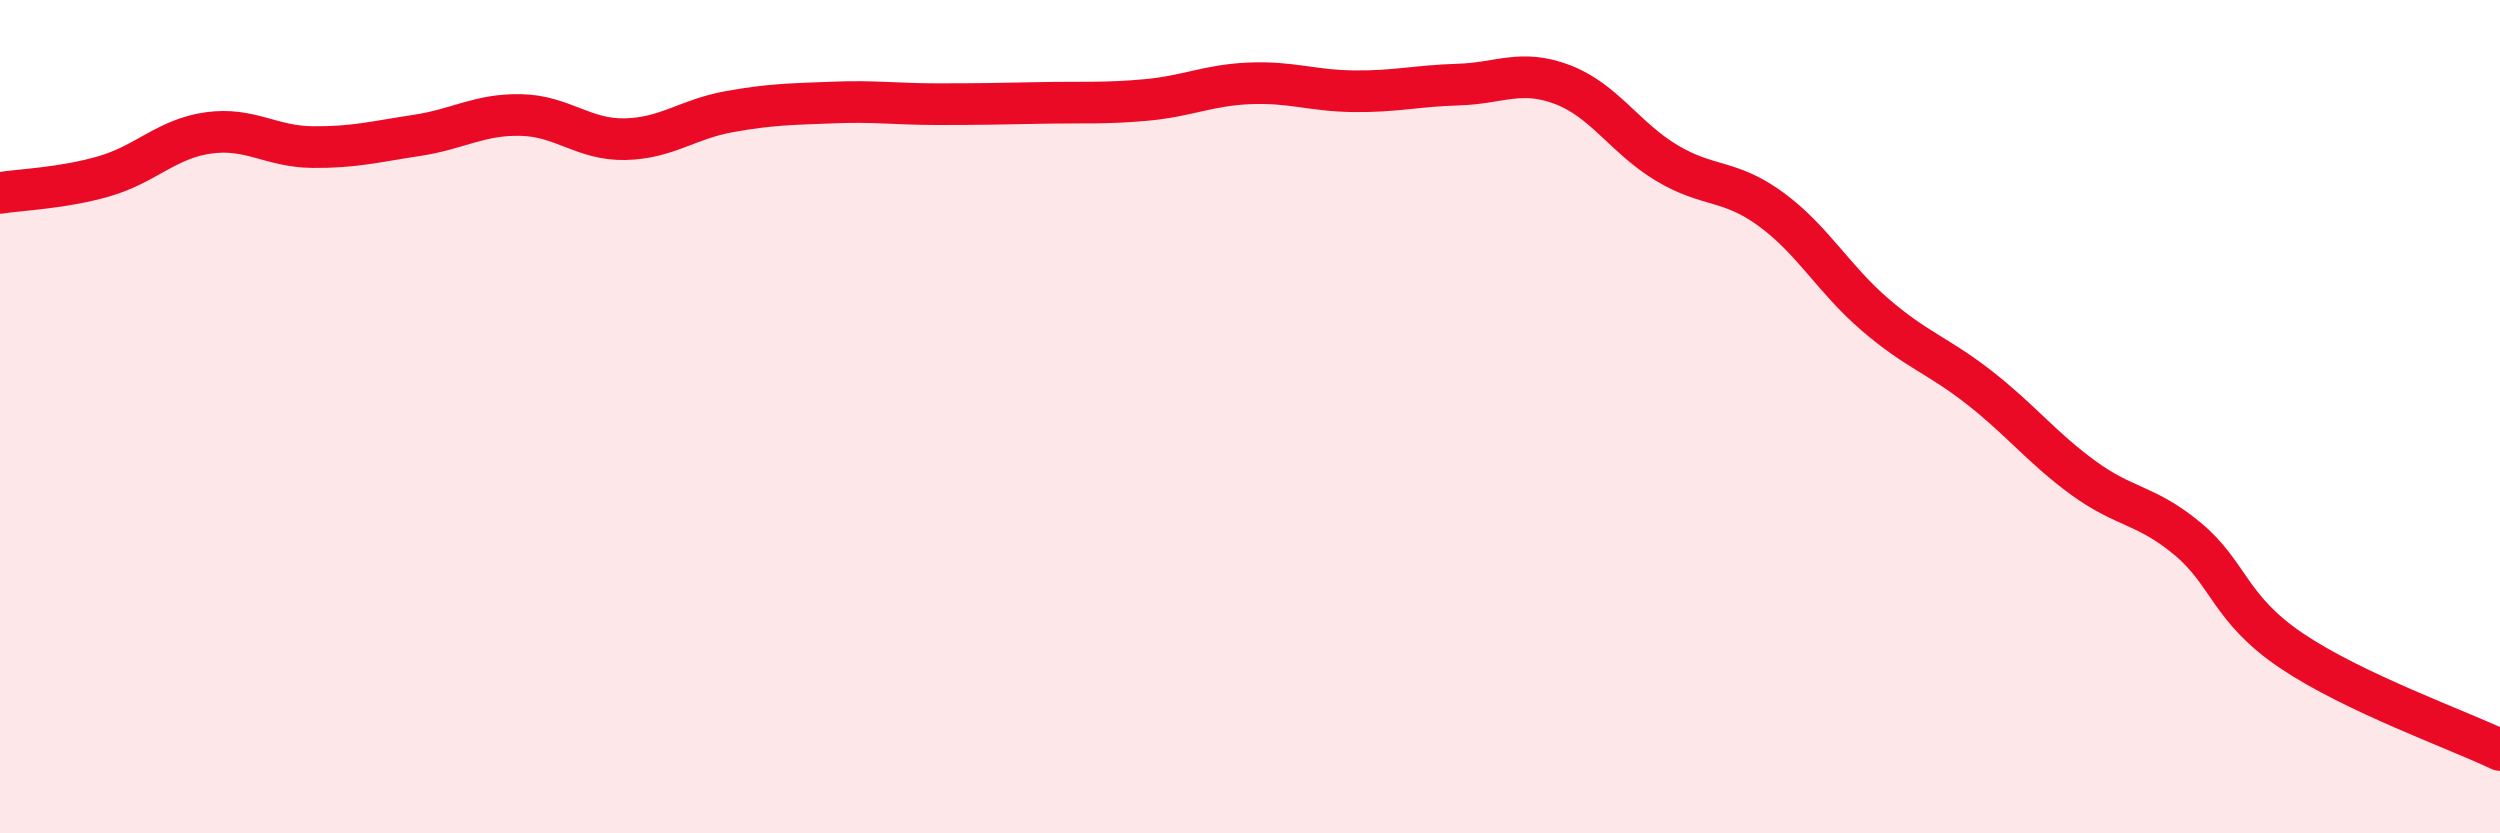
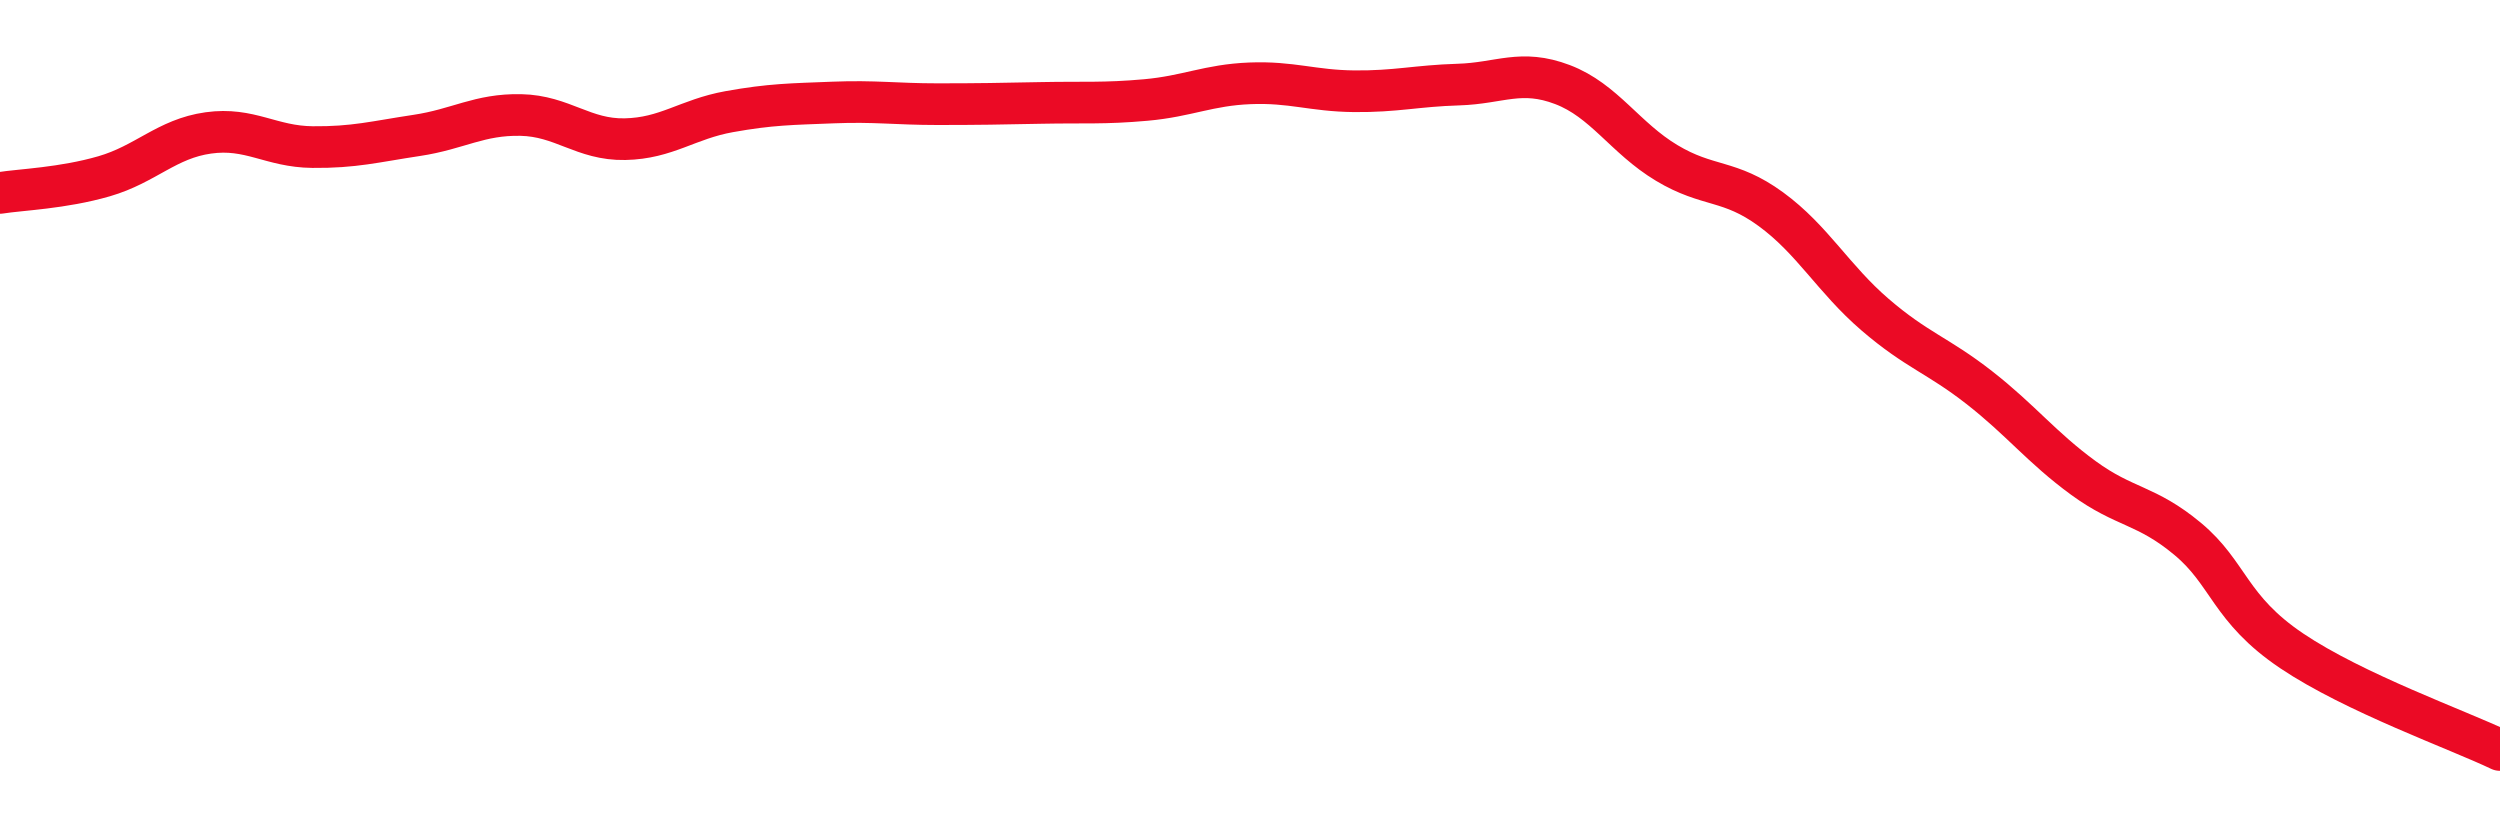
<svg xmlns="http://www.w3.org/2000/svg" width="60" height="20" viewBox="0 0 60 20">
-   <path d="M 0,4.63 C 0.5,4.55 1.5,4.52 2.5,4.23 C 3.5,3.94 4,3.33 5,3.19 C 6,3.05 6.5,3.52 7.5,3.53 C 8.5,3.54 9,3.4 10,3.25 C 11,3.1 11.5,2.74 12.5,2.76 C 13.5,2.78 14,3.36 15,3.34 C 16,3.32 16.5,2.86 17.5,2.68 C 18.5,2.5 19,2.5 20,2.46 C 21,2.42 21.5,2.5 22.5,2.5 C 23.5,2.5 24,2.49 25,2.47 C 26,2.45 26.5,2.49 27.5,2.4 C 28.5,2.31 29,2.04 30,2 C 31,1.96 31.5,2.18 32.5,2.19 C 33.5,2.2 34,2.06 35,2.03 C 36,2 36.5,1.65 37.5,2.03 C 38.5,2.41 39,3.31 40,3.91 C 41,4.51 41.5,4.29 42.5,5.02 C 43.5,5.75 44,6.69 45,7.55 C 46,8.41 46.5,8.52 47.5,9.3 C 48.5,10.08 49,10.74 50,11.47 C 51,12.2 51.5,12.1 52.5,12.93 C 53.5,13.76 53.5,14.61 55,15.62 C 56.5,16.63 59,17.52 60,18L60 20L0 20Z" fill="#EB0A25" opacity="0.1" stroke-linecap="round" stroke-linejoin="round" />
  <path d="M 0,4.63 C 0.5,4.55 1.5,4.52 2.5,4.23 C 3.5,3.94 4,3.33 5,3.19 C 6,3.05 6.5,3.52 7.5,3.53 C 8.5,3.54 9,3.4 10,3.25 C 11,3.1 11.5,2.74 12.5,2.76 C 13.5,2.78 14,3.36 15,3.34 C 16,3.32 16.5,2.86 17.5,2.68 C 18.5,2.5 19,2.5 20,2.46 C 21,2.42 21.5,2.5 22.5,2.5 C 23.5,2.5 24,2.49 25,2.47 C 26,2.45 26.5,2.49 27.5,2.4 C 28.5,2.31 29,2.04 30,2 C 31,1.96 31.5,2.18 32.5,2.19 C 33.5,2.2 34,2.06 35,2.03 C 36,2 36.5,1.65 37.5,2.03 C 38.5,2.41 39,3.31 40,3.91 C 41,4.51 41.5,4.29 42.5,5.02 C 43.5,5.75 44,6.69 45,7.55 C 46,8.41 46.5,8.52 47.5,9.3 C 48.5,10.08 49,10.74 50,11.47 C 51,12.2 51.5,12.1 52.5,12.93 C 53.5,13.76 53.5,14.61 55,15.62 C 56.5,16.63 59,17.52 60,18" stroke="#EB0A25" stroke-width="1" fill="none" stroke-linecap="round" stroke-linejoin="round" />
</svg>